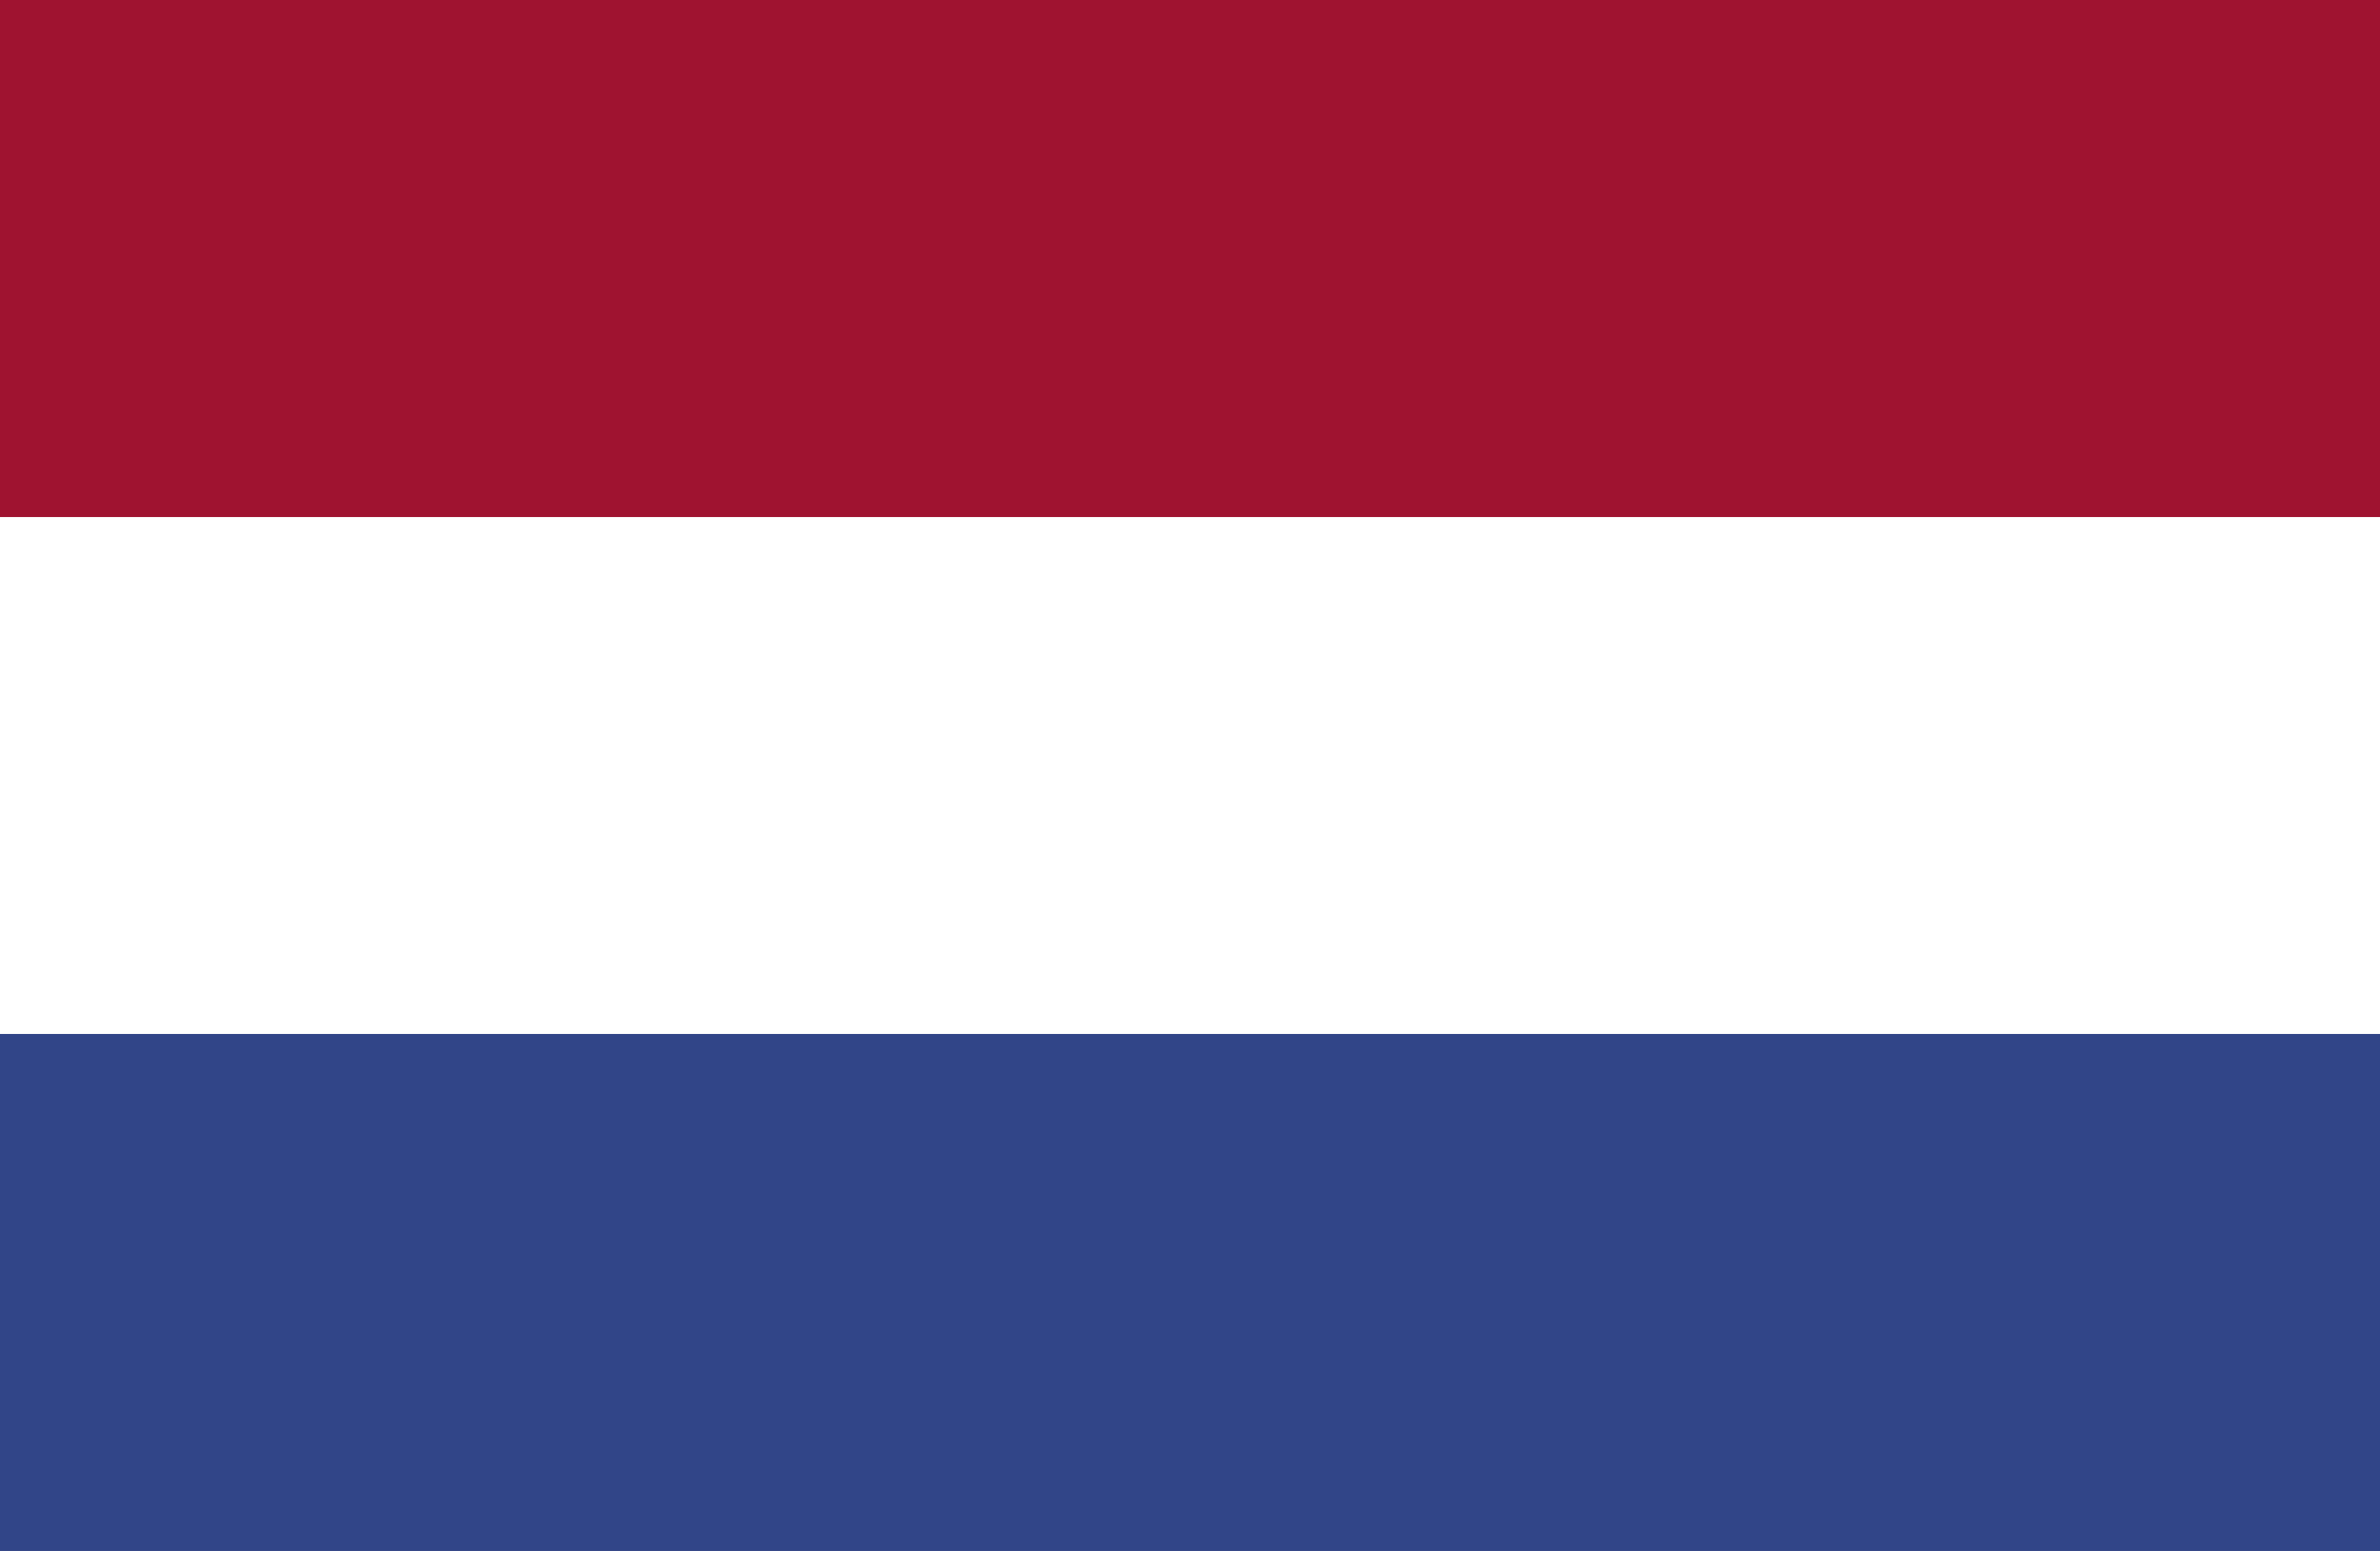
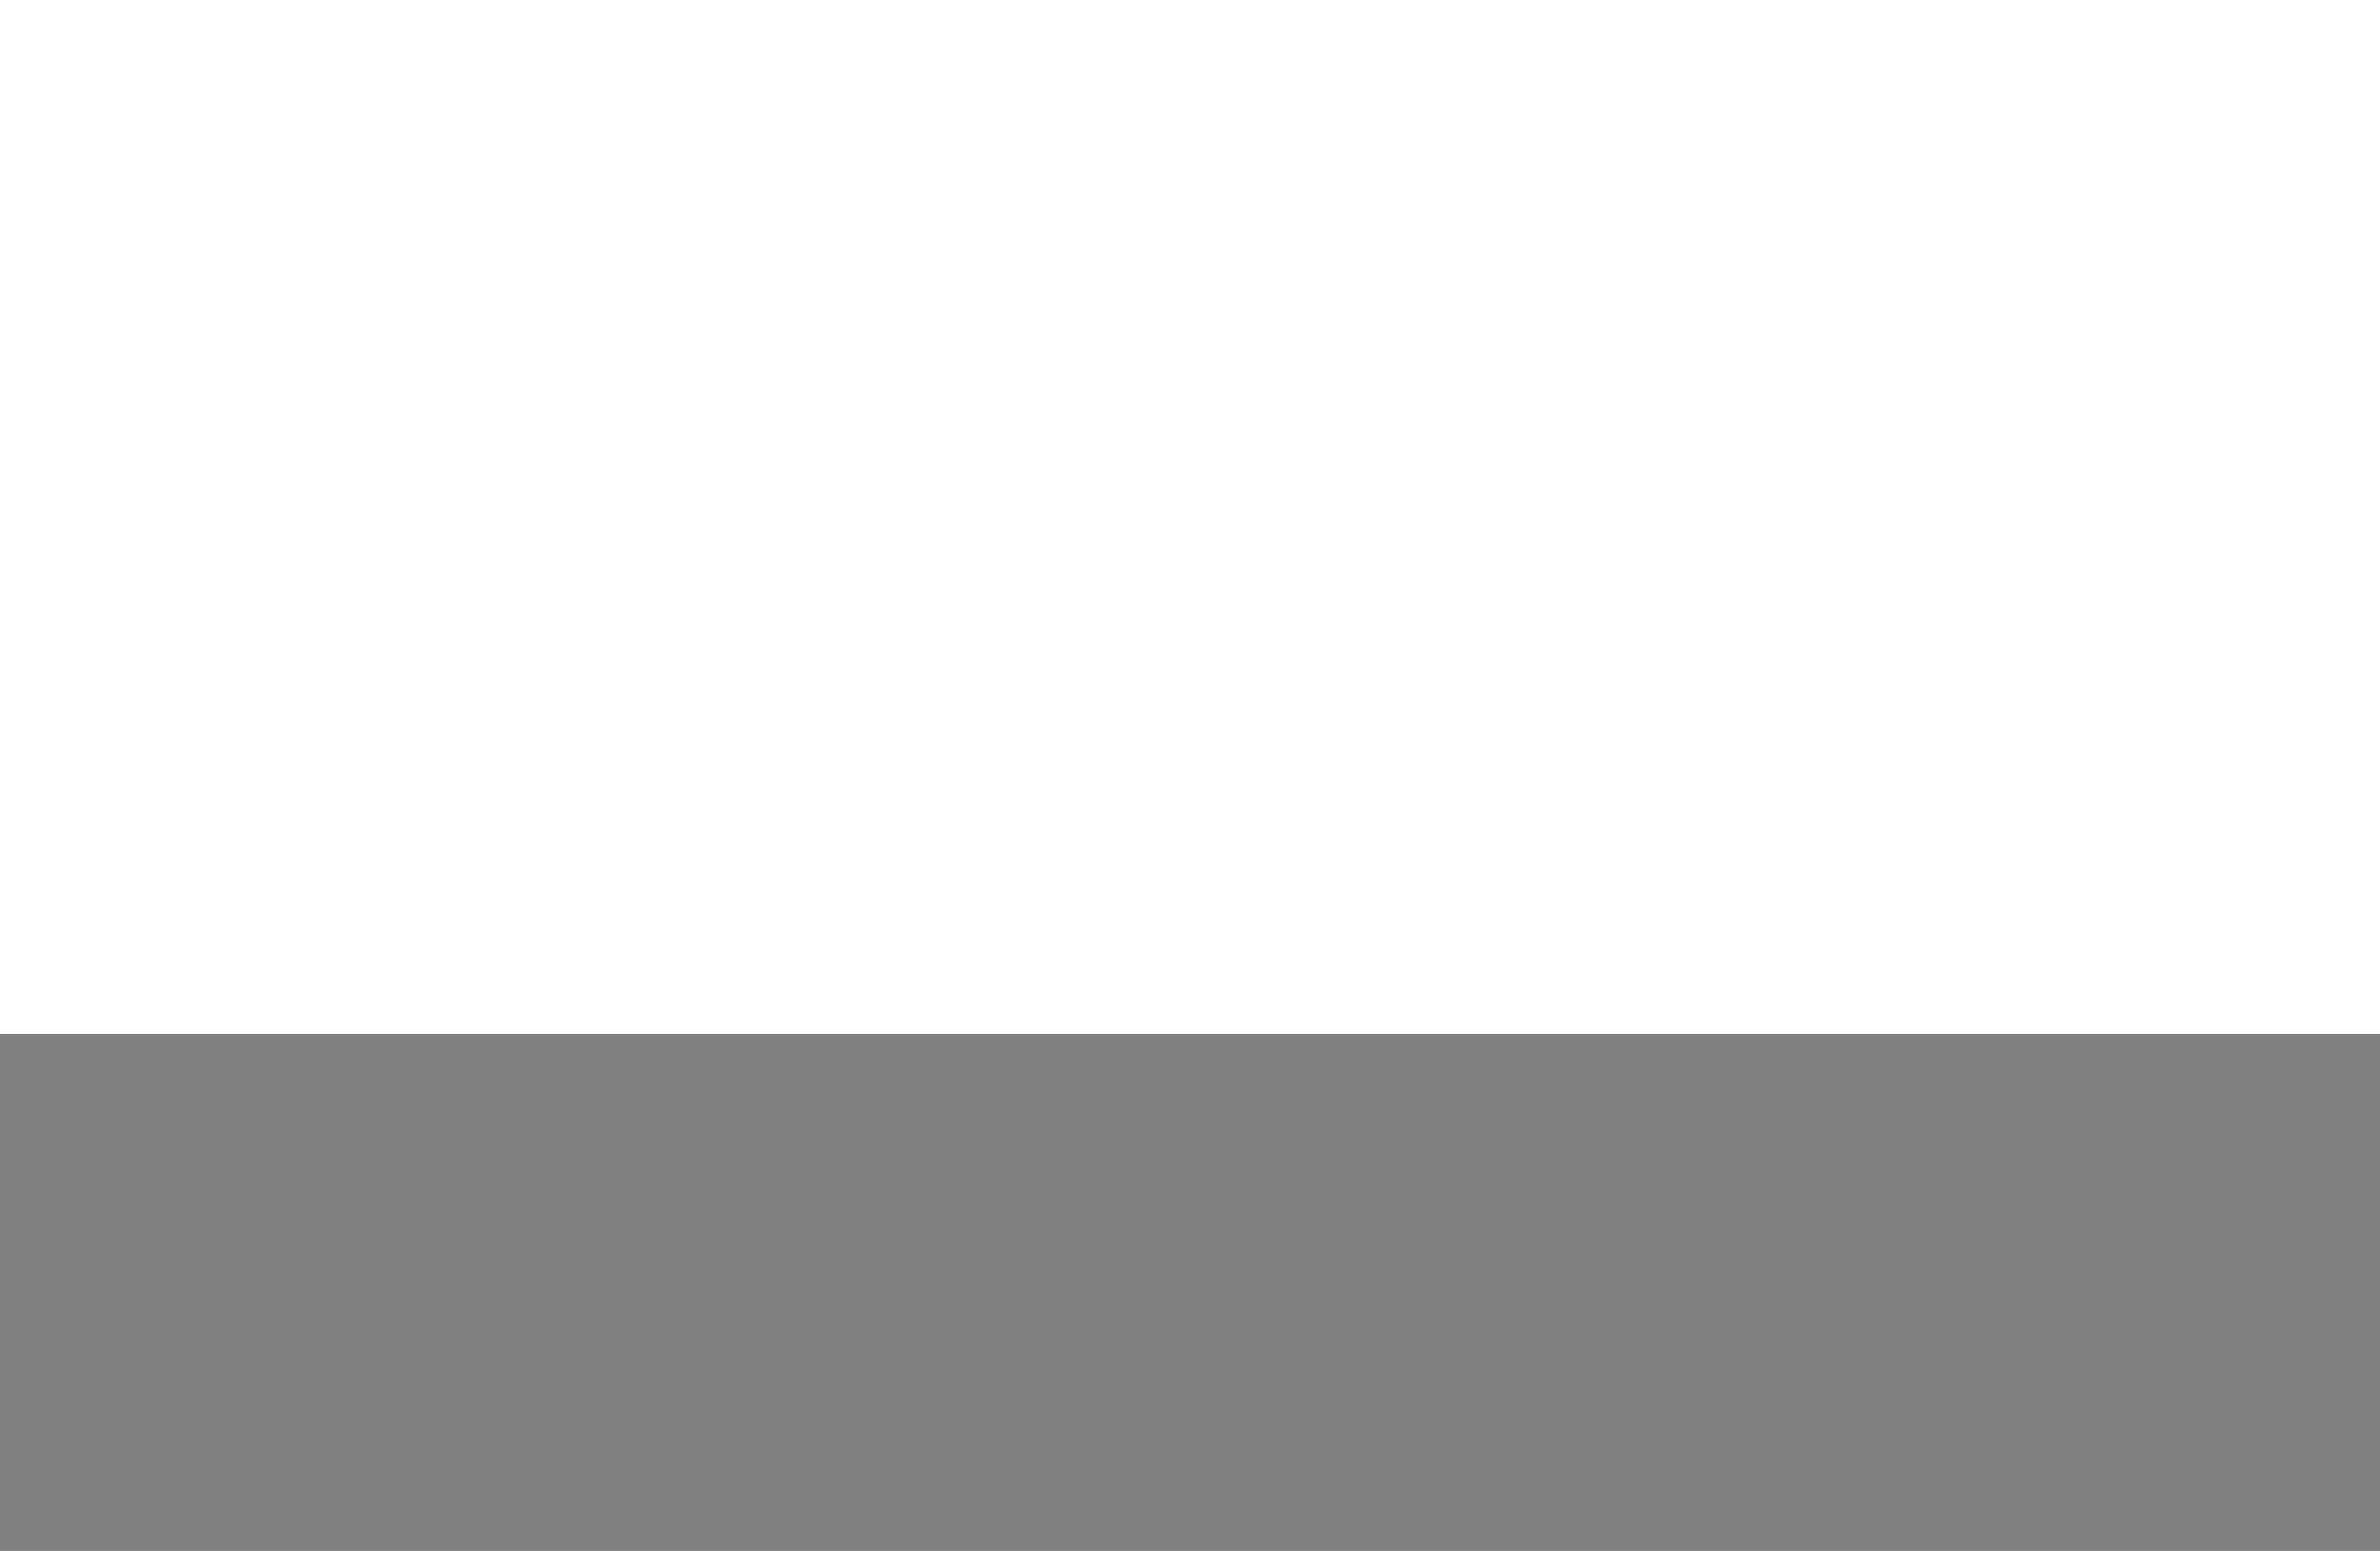
<svg xmlns="http://www.w3.org/2000/svg" width="74.068" height="48.26" viewBox="0 0 74.068 48.26">
  <rect x="0" y="0" width="74.068" height="48.26" fill="#808080" stroke="none" />
  <defs>
    <clipPath id="clip-path">
      <rect id="Rechteck_7" data-name="Rechteck 7" width="74.068" height="48.26" fill="none" />
    </clipPath>
  </defs>
  <g id="Gruppe_4" data-name="Gruppe 4" transform="translate(-1582 -203)">
    <g id="Netherlands" transform="translate(1582 203)">
      <g id="Gruppe_3" data-name="Gruppe 3">
        <g id="Gruppe_2" data-name="Gruppe 2">
          <g id="Gruppe_1" data-name="Gruppe 1" clip-path="url(#clip-path)">
-             <rect id="Rechteck_4" data-name="Rechteck 4" width="74.068" height="48.26" fill="#314588" />
            <rect id="Rechteck_5" data-name="Rechteck 5" width="74.068" height="32.174" fill="#fff" />
-             <rect id="Rechteck_6" data-name="Rechteck 6" width="74.068" height="16.089" fill="#9f1330" />
          </g>
        </g>
      </g>
    </g>
  </g>
</svg>